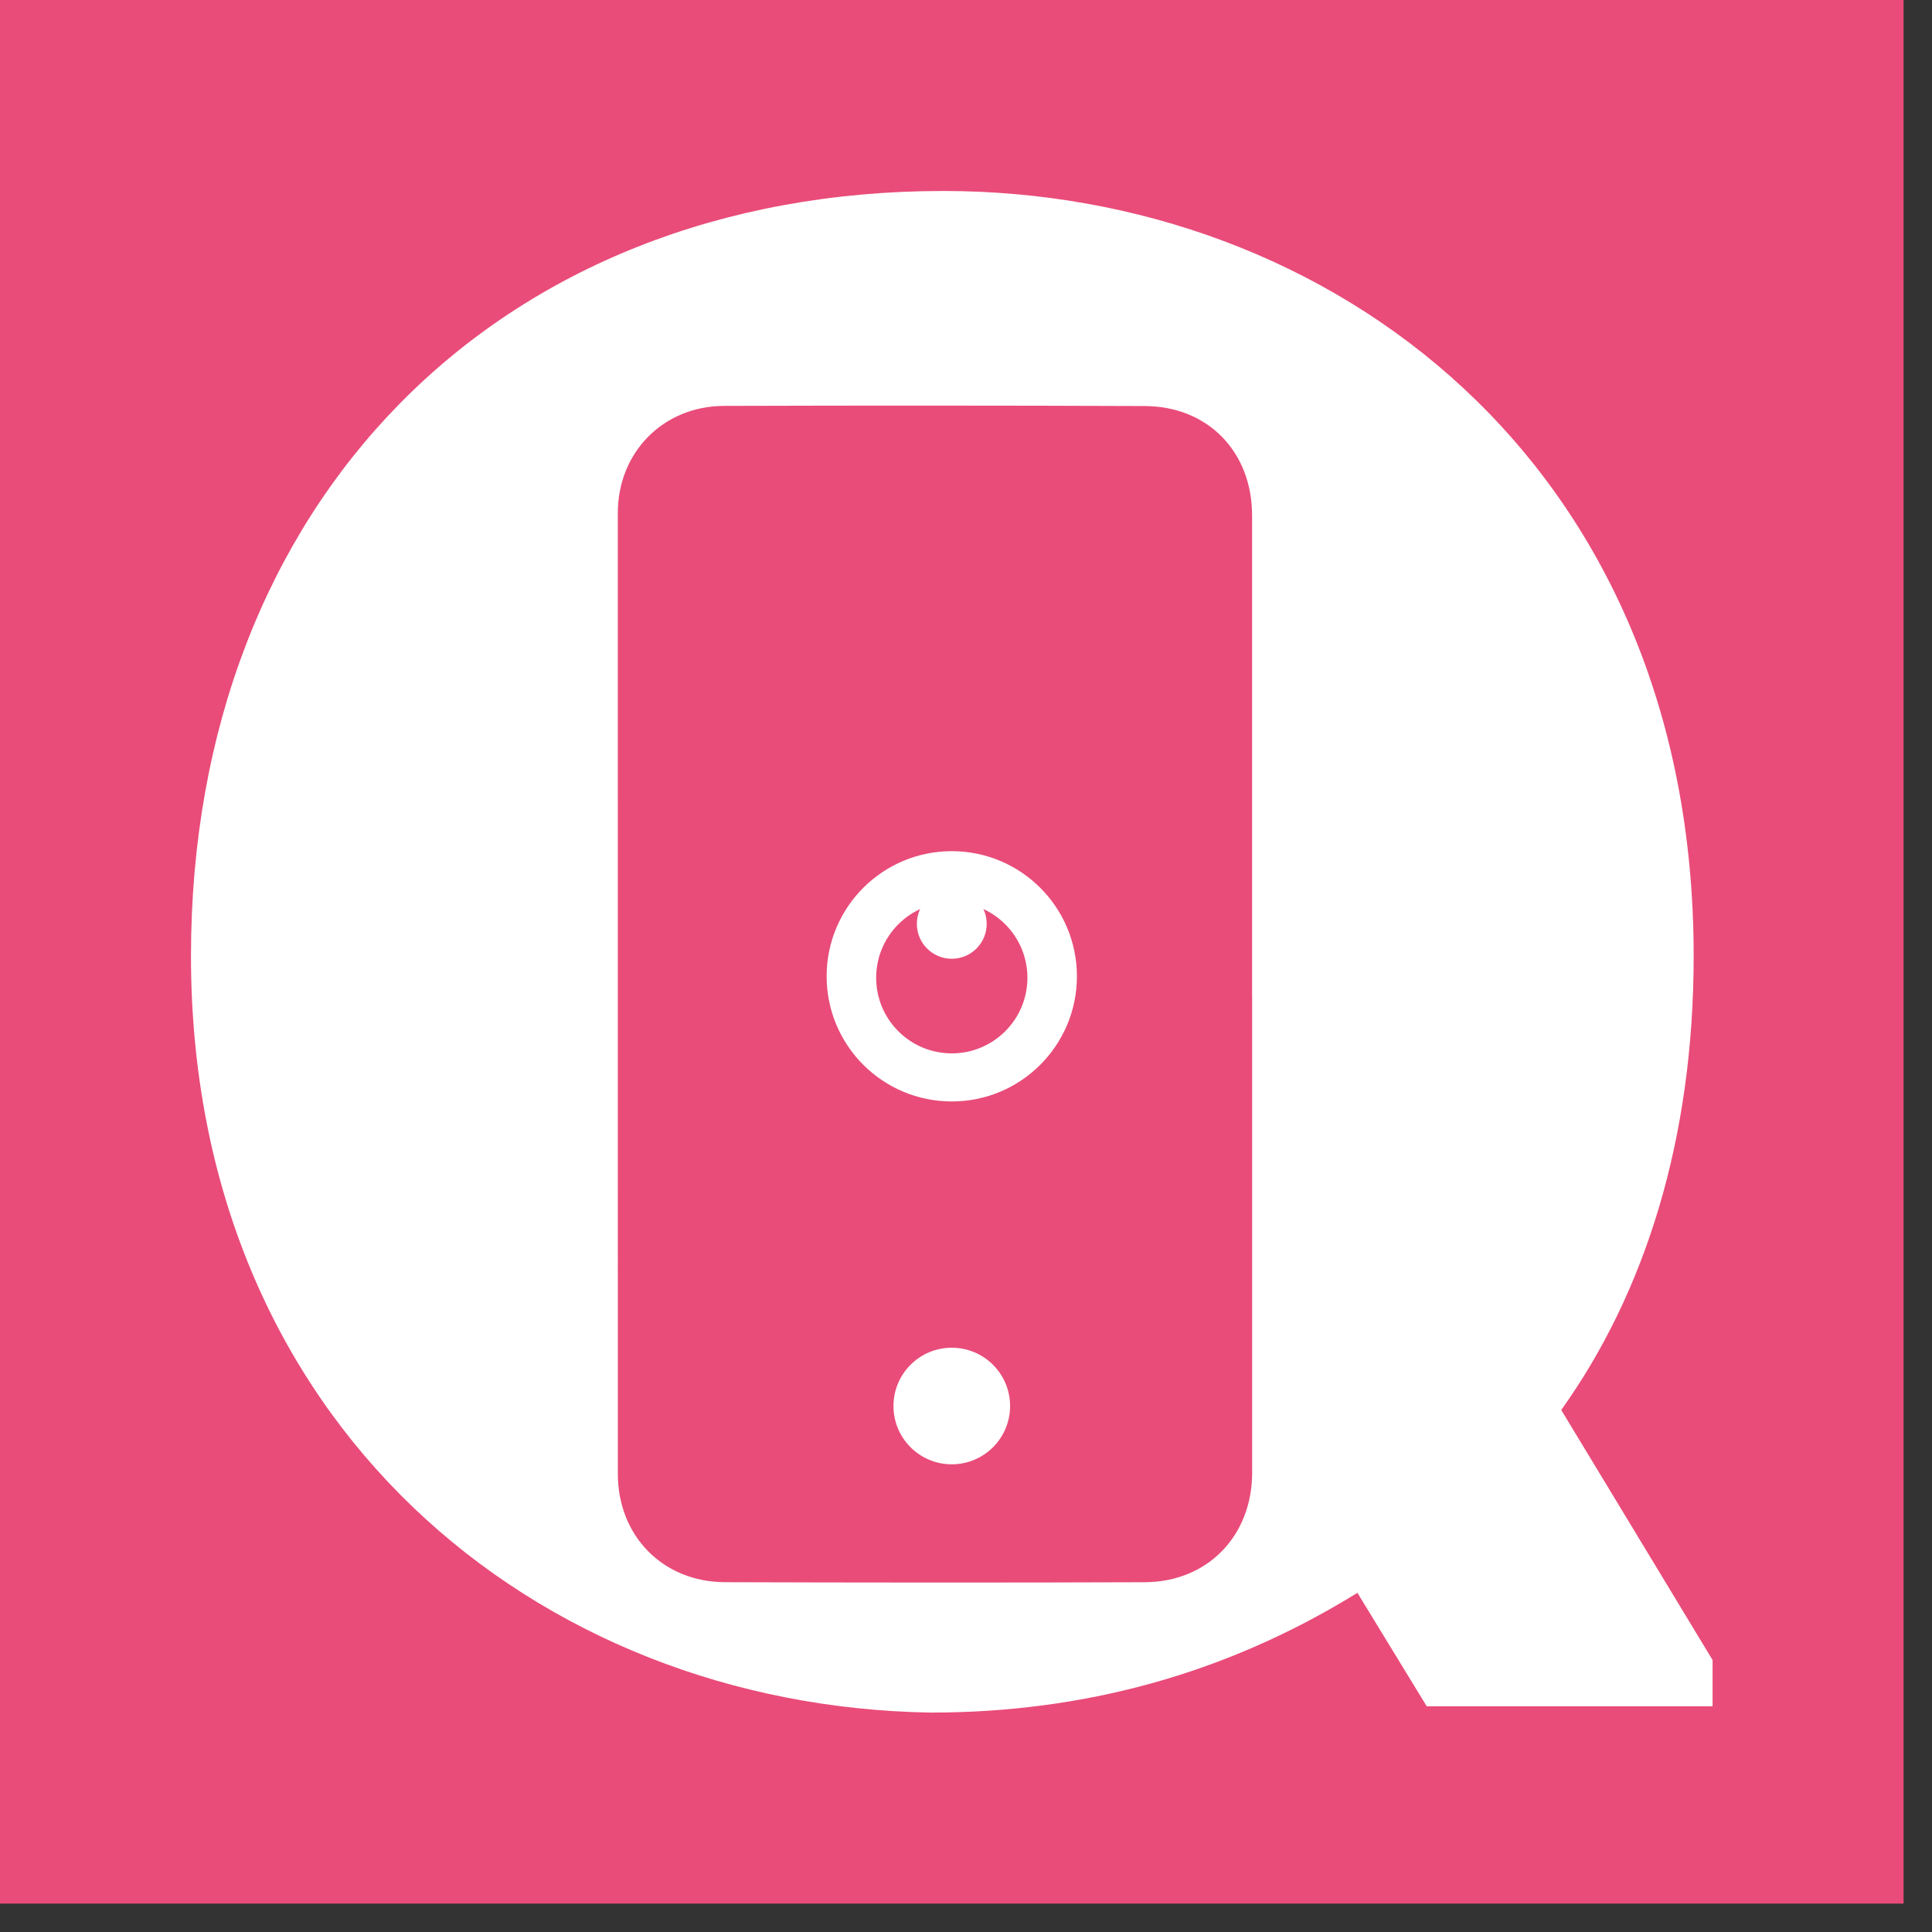
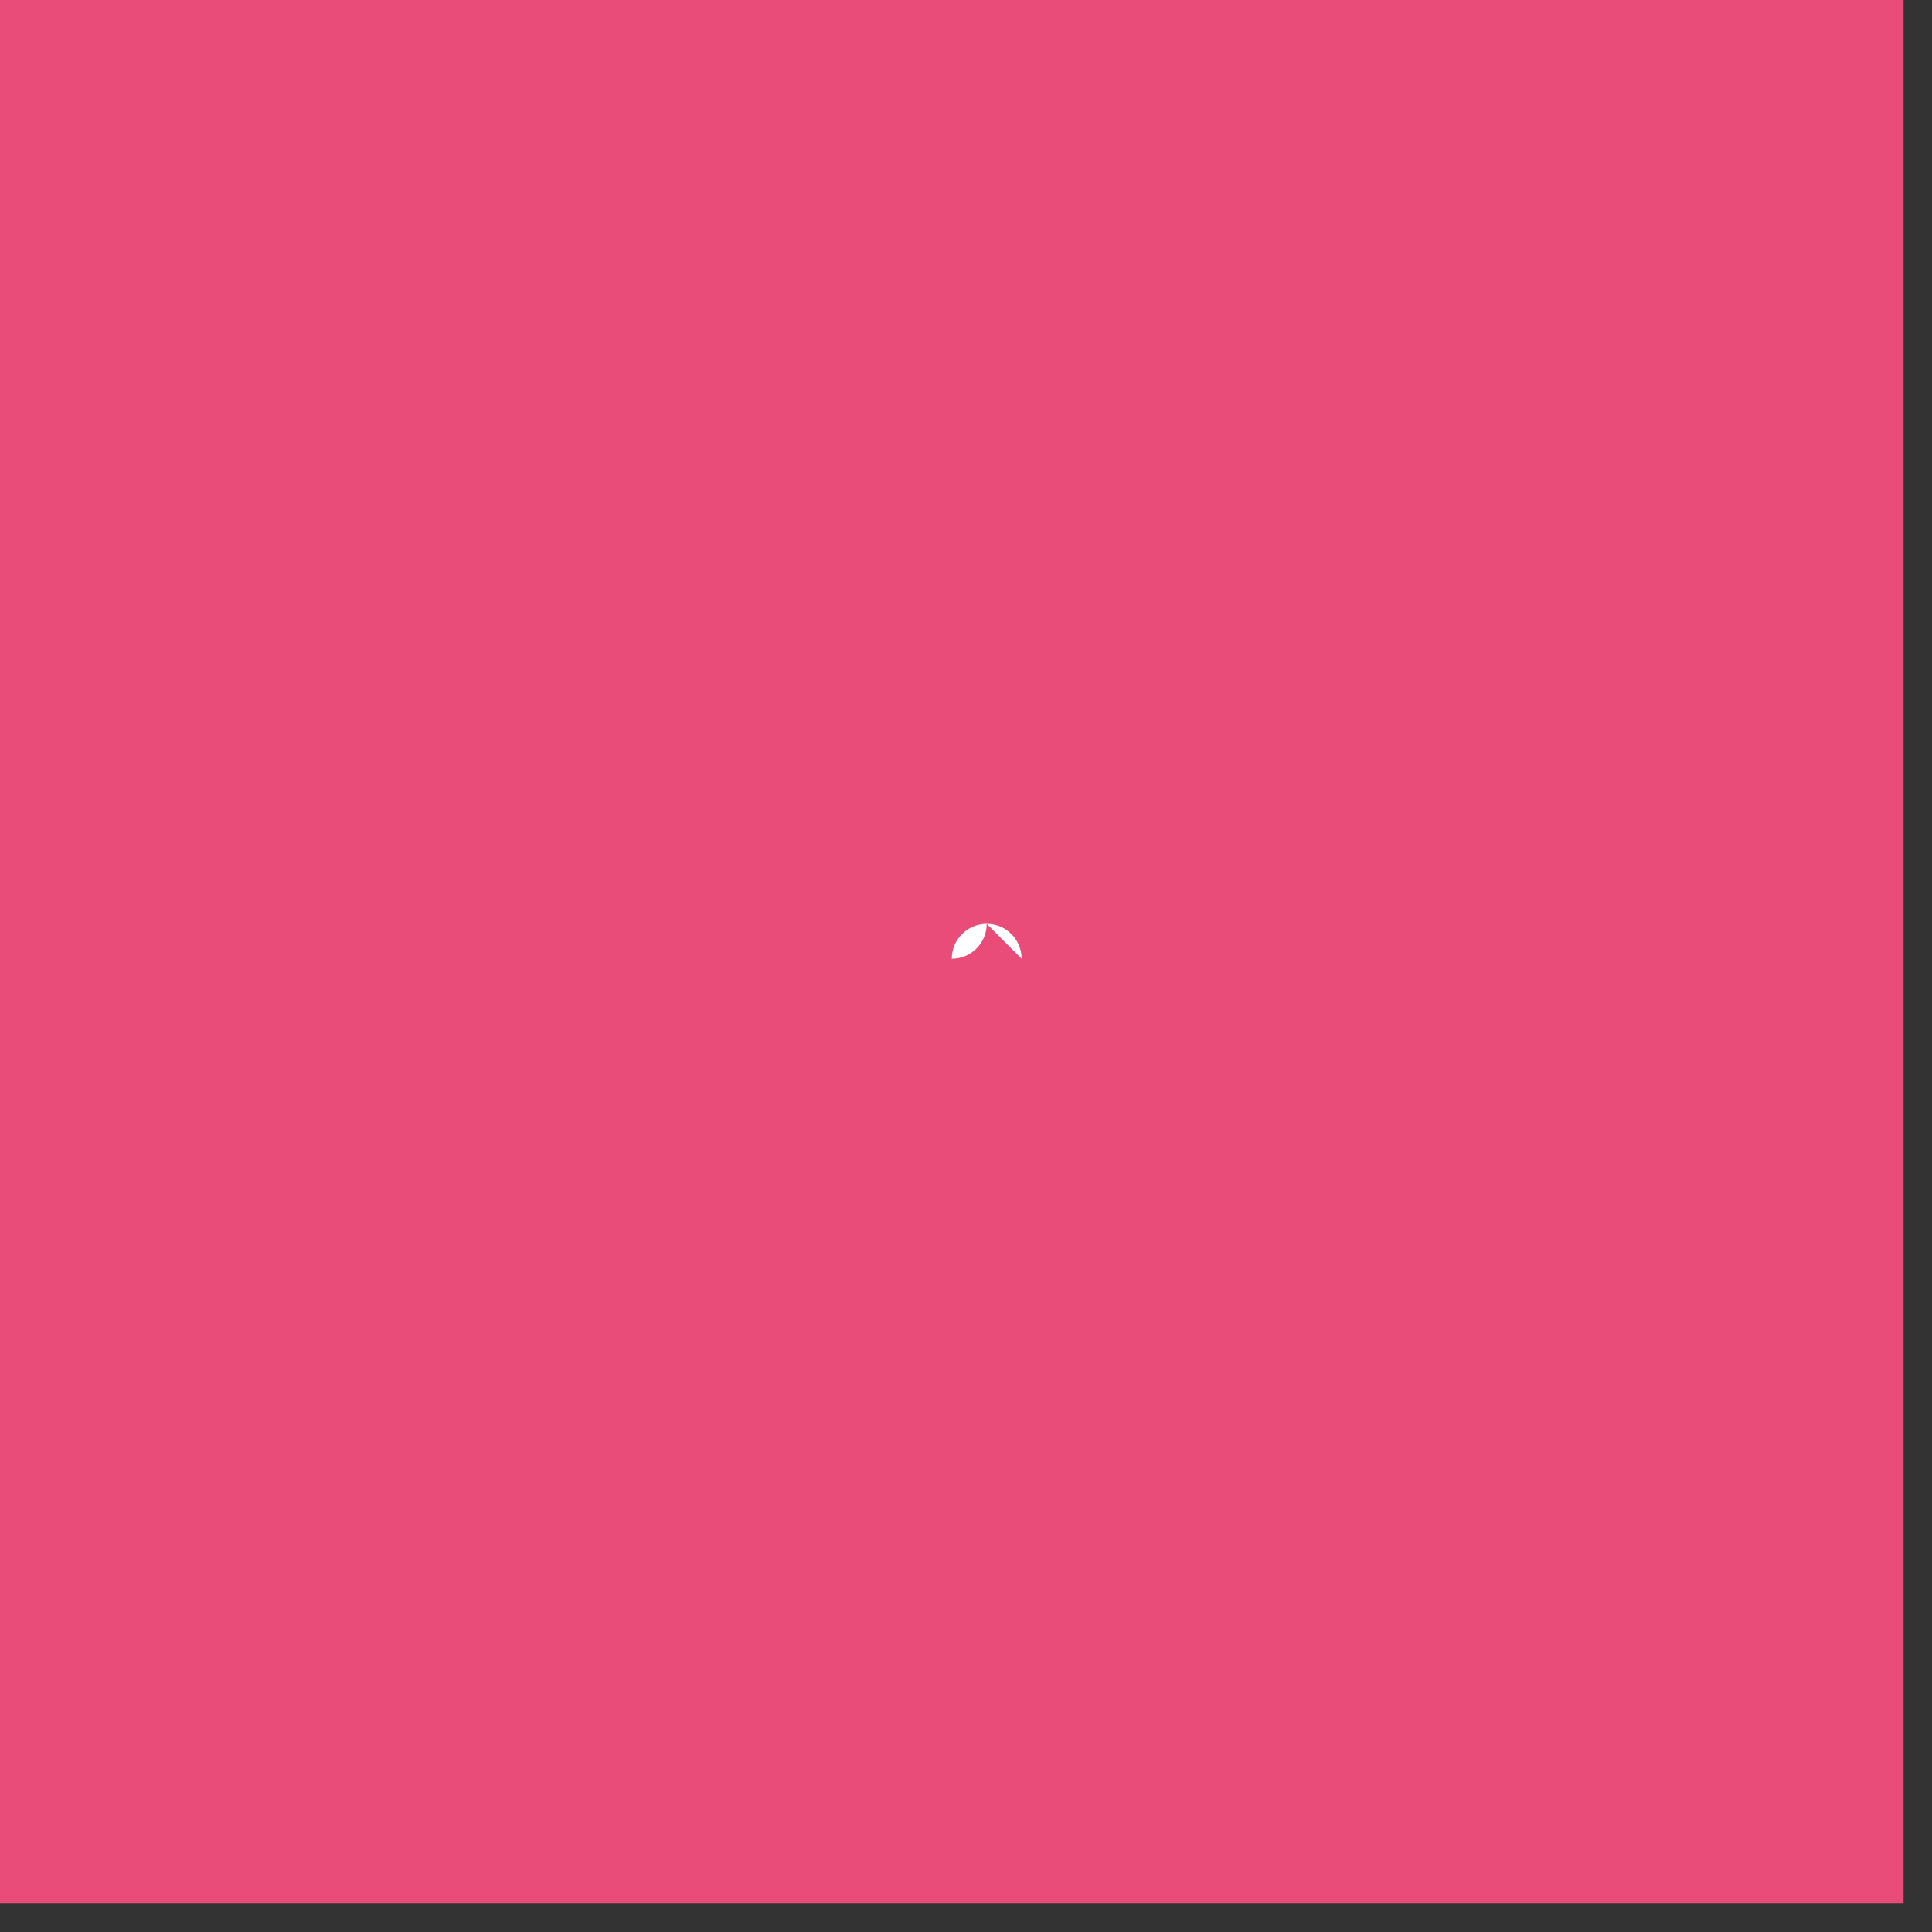
<svg xmlns="http://www.w3.org/2000/svg" width="100%" height="100%" viewBox="0 0 66 66" version="1.1" xml:space="preserve" style="fill-rule:evenodd;clip-rule:evenodd;stroke-linejoin:round;stroke-miterlimit:2;">
  <rect x="0" y="0" width="66" height="66" fill="#333333" stroke="none" />
-   <path d="M37.362,17.036l-6.84,0c-0.354,0 -0.641,-0.287 -0.641,-0.642c0,-0.354 0.287,-0.641 0.641,-0.641l6.84,0c0.354,0 0.641,0.287 0.641,0.641c0,0.355 -0.287,0.642 -0.641,0.642" style="fill:#fff;fill-rule:nonzero;" />
  <rect x="-0" y="0" width="65.029" height="65.03" style="fill:#e94c79;" />
-   <path d="M42.775,34l-0.002,0l0,-16.391c0.001,-2.167 -1.502,-3.729 -3.664,-3.738c-4.792,-0.019 -9.585,-0.02 -14.377,-0.005c-2.081,0.007 -3.626,1.592 -3.627,3.658c-0.001,10.94 -0.001,21.881 0.001,32.821c0,2.126 1.537,3.698 3.664,3.705c4.778,0.015 9.557,0.018 14.336,0.001c2.15,-0.008 3.67,-1.59 3.669,-3.743c-0.001,-5.436 0,-10.872 0,-16.308m15.729,24.289l-9.765,0l-2.368,-3.876c-4.524,2.799 -9.406,4.091 -14.575,4.091c-13.498,-0.215 -25.272,-9.907 -25.272,-25.846c0,-15.507 10.482,-26.134 25.703,-26.134c13.21,0 25.631,9.262 25.631,26.134c0,6.246 -1.652,11.488 -4.524,15.509l5.17,8.542l0,1.58Z" style="fill:#fff;fill-rule:nonzero;" />
-   <path d="M34.506,48.032c0,1.1 -0.892,1.991 -1.992,1.991c-1.1,-0 -1.992,-0.891 -1.992,-1.991c0,-1.101 0.892,-1.992 1.992,-1.992c1.1,-0 1.992,0.891 1.992,1.992" style="fill:#fff;fill-rule:nonzero;" />
-   <path d="M36.789,33.352c-0,2.361 -1.914,4.275 -4.275,4.275c-2.361,-0 -4.275,-1.914 -4.275,-4.275c-0,-2.361 1.914,-4.275 4.275,-4.275c2.361,-0 4.275,1.914 4.275,4.275" style="fill:#fff;fill-rule:nonzero;" />
  <path d="M35.098,33.402c-0,1.427 -1.157,2.583 -2.583,2.583c-1.427,0 -2.584,-1.156 -2.584,-2.583c-0,-1.427 1.157,-2.583 2.584,-2.583c1.426,0 2.583,1.156 2.583,2.583" style="fill:#e94c79;fill-rule:nonzero;" />
-   <path d="M33.707,31.56c-0,0.659 -0.534,1.193 -1.193,1.193c-0.659,-0 -1.193,-0.534 -1.193,-1.193c-0,-0.659 0.534,-1.193 1.193,-1.193c0.659,-0 1.193,0.534 1.193,1.193" style="fill:#fff;fill-rule:nonzero;" />
+   <path d="M33.707,31.56c-0,0.659 -0.534,1.193 -1.193,1.193c-0,-0.659 0.534,-1.193 1.193,-1.193c0.659,-0 1.193,0.534 1.193,1.193" style="fill:#fff;fill-rule:nonzero;" />
</svg>